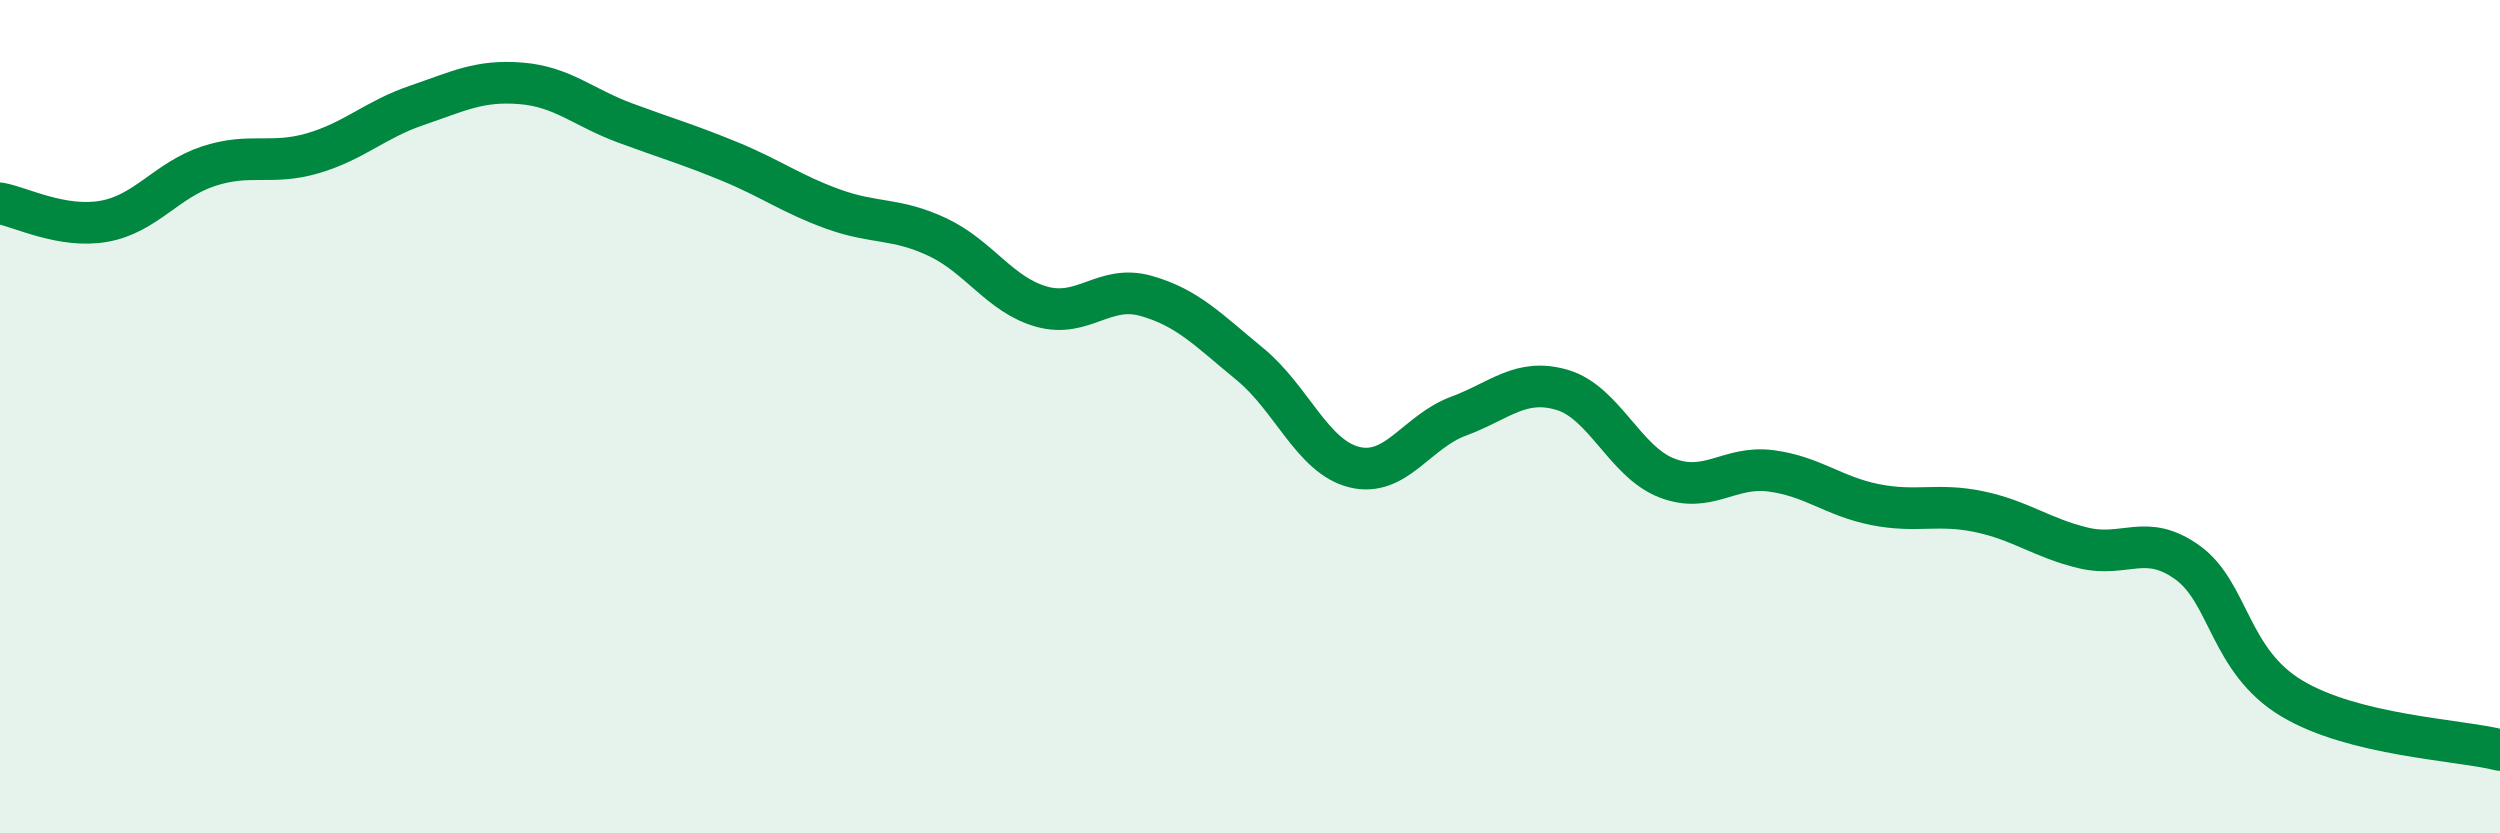
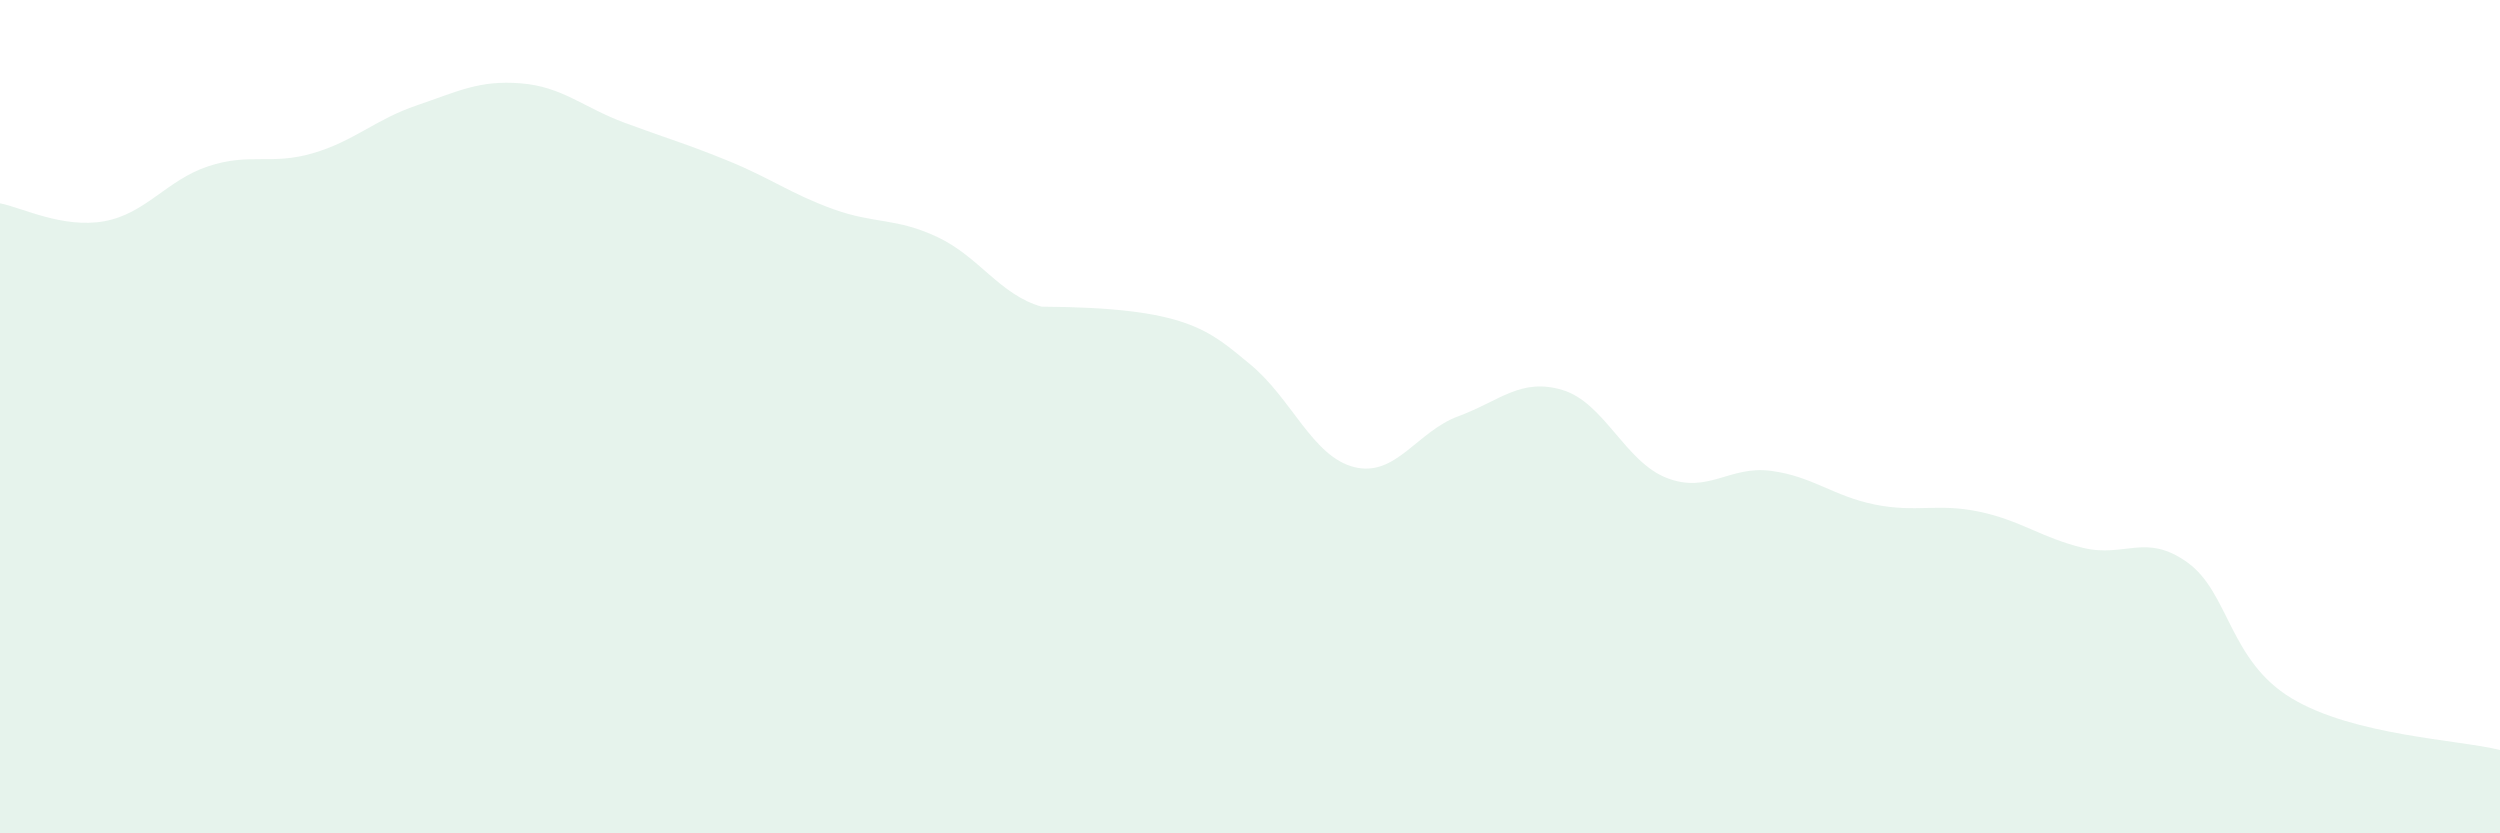
<svg xmlns="http://www.w3.org/2000/svg" width="60" height="20" viewBox="0 0 60 20">
-   <path d="M 0,4.88 C 0.5,4.97 1.5,5.49 2.5,5.31 C 3.5,5.13 4,4.32 5,3.99 C 6,3.66 6.5,3.97 7.5,3.68 C 8.5,3.39 9,2.87 10,2.53 C 11,2.19 11.5,1.92 12.5,2 C 13.5,2.08 14,2.58 15,2.95 C 16,3.32 16.5,3.46 17.5,3.87 C 18.5,4.28 19,4.66 20,5.02 C 21,5.38 21.5,5.22 22.5,5.69 C 23.5,6.16 24,7.08 25,7.36 C 26,7.64 26.5,6.82 27.5,7.1 C 28.5,7.38 29,7.92 30,8.74 C 31,9.56 31.5,10.96 32.5,11.21 C 33.5,11.46 34,10.36 35,9.99 C 36,9.62 36.5,9.06 37.5,9.36 C 38.5,9.66 39,11.08 40,11.47 C 41,11.86 41.5,11.17 42.5,11.3 C 43.5,11.43 44,11.91 45,12.11 C 46,12.31 46.5,12.07 47.5,12.28 C 48.5,12.49 49,12.91 50,13.15 C 51,13.39 51.5,12.78 52.5,13.5 C 53.5,14.22 53.5,15.86 55,16.76 C 56.5,17.66 59,17.75 60,18L60 20L0 20Z" fill="#008740" opacity="0.1" stroke-linecap="round" stroke-linejoin="round" />
-   <path d="M 0,4.88 C 0.5,4.97 1.5,5.49 2.5,5.31 C 3.5,5.13 4,4.32 5,3.99 C 6,3.66 6.5,3.97 7.5,3.68 C 8.5,3.39 9,2.87 10,2.53 C 11,2.19 11.5,1.92 12.5,2 C 13.5,2.08 14,2.58 15,2.95 C 16,3.32 16.5,3.46 17.5,3.87 C 18.5,4.28 19,4.66 20,5.02 C 21,5.38 21.5,5.22 22.5,5.69 C 23.5,6.16 24,7.08 25,7.36 C 26,7.64 26.5,6.82 27.5,7.1 C 28.5,7.38 29,7.92 30,8.74 C 31,9.56 31.5,10.96 32.5,11.21 C 33.5,11.46 34,10.36 35,9.99 C 36,9.62 36.5,9.06 37.5,9.36 C 38.5,9.66 39,11.08 40,11.47 C 41,11.86 41.5,11.17 42.5,11.3 C 43.5,11.43 44,11.91 45,12.11 C 46,12.31 46.5,12.07 47.5,12.28 C 48.5,12.49 49,12.91 50,13.15 C 51,13.39 51.5,12.78 52.5,13.5 C 53.5,14.22 53.5,15.86 55,16.76 C 56.5,17.66 59,17.75 60,18" stroke="#008740" stroke-width="1" fill="none" stroke-linecap="round" stroke-linejoin="round" />
+   <path d="M 0,4.88 C 0.5,4.97 1.5,5.49 2.5,5.31 C 3.5,5.13 4,4.32 5,3.99 C 6,3.66 6.5,3.97 7.5,3.68 C 8.5,3.39 9,2.87 10,2.53 C 11,2.19 11.5,1.92 12.5,2 C 13.5,2.08 14,2.58 15,2.95 C 16,3.32 16.5,3.46 17.5,3.87 C 18.5,4.28 19,4.66 20,5.02 C 21,5.38 21.5,5.22 22.5,5.69 C 23.5,6.16 24,7.08 25,7.36 C 28.5,7.38 29,7.92 30,8.74 C 31,9.56 31.5,10.96 32.5,11.21 C 33.5,11.46 34,10.36 35,9.99 C 36,9.62 36.5,9.06 37.5,9.36 C 38.5,9.66 39,11.08 40,11.47 C 41,11.86 41.5,11.17 42.5,11.3 C 43.5,11.43 44,11.91 45,12.11 C 46,12.31 46.5,12.07 47.5,12.28 C 48.5,12.49 49,12.91 50,13.15 C 51,13.39 51.5,12.78 52.5,13.5 C 53.5,14.22 53.5,15.86 55,16.76 C 56.5,17.66 59,17.75 60,18L60 20L0 20Z" fill="#008740" opacity="0.1" stroke-linecap="round" stroke-linejoin="round" />
</svg>